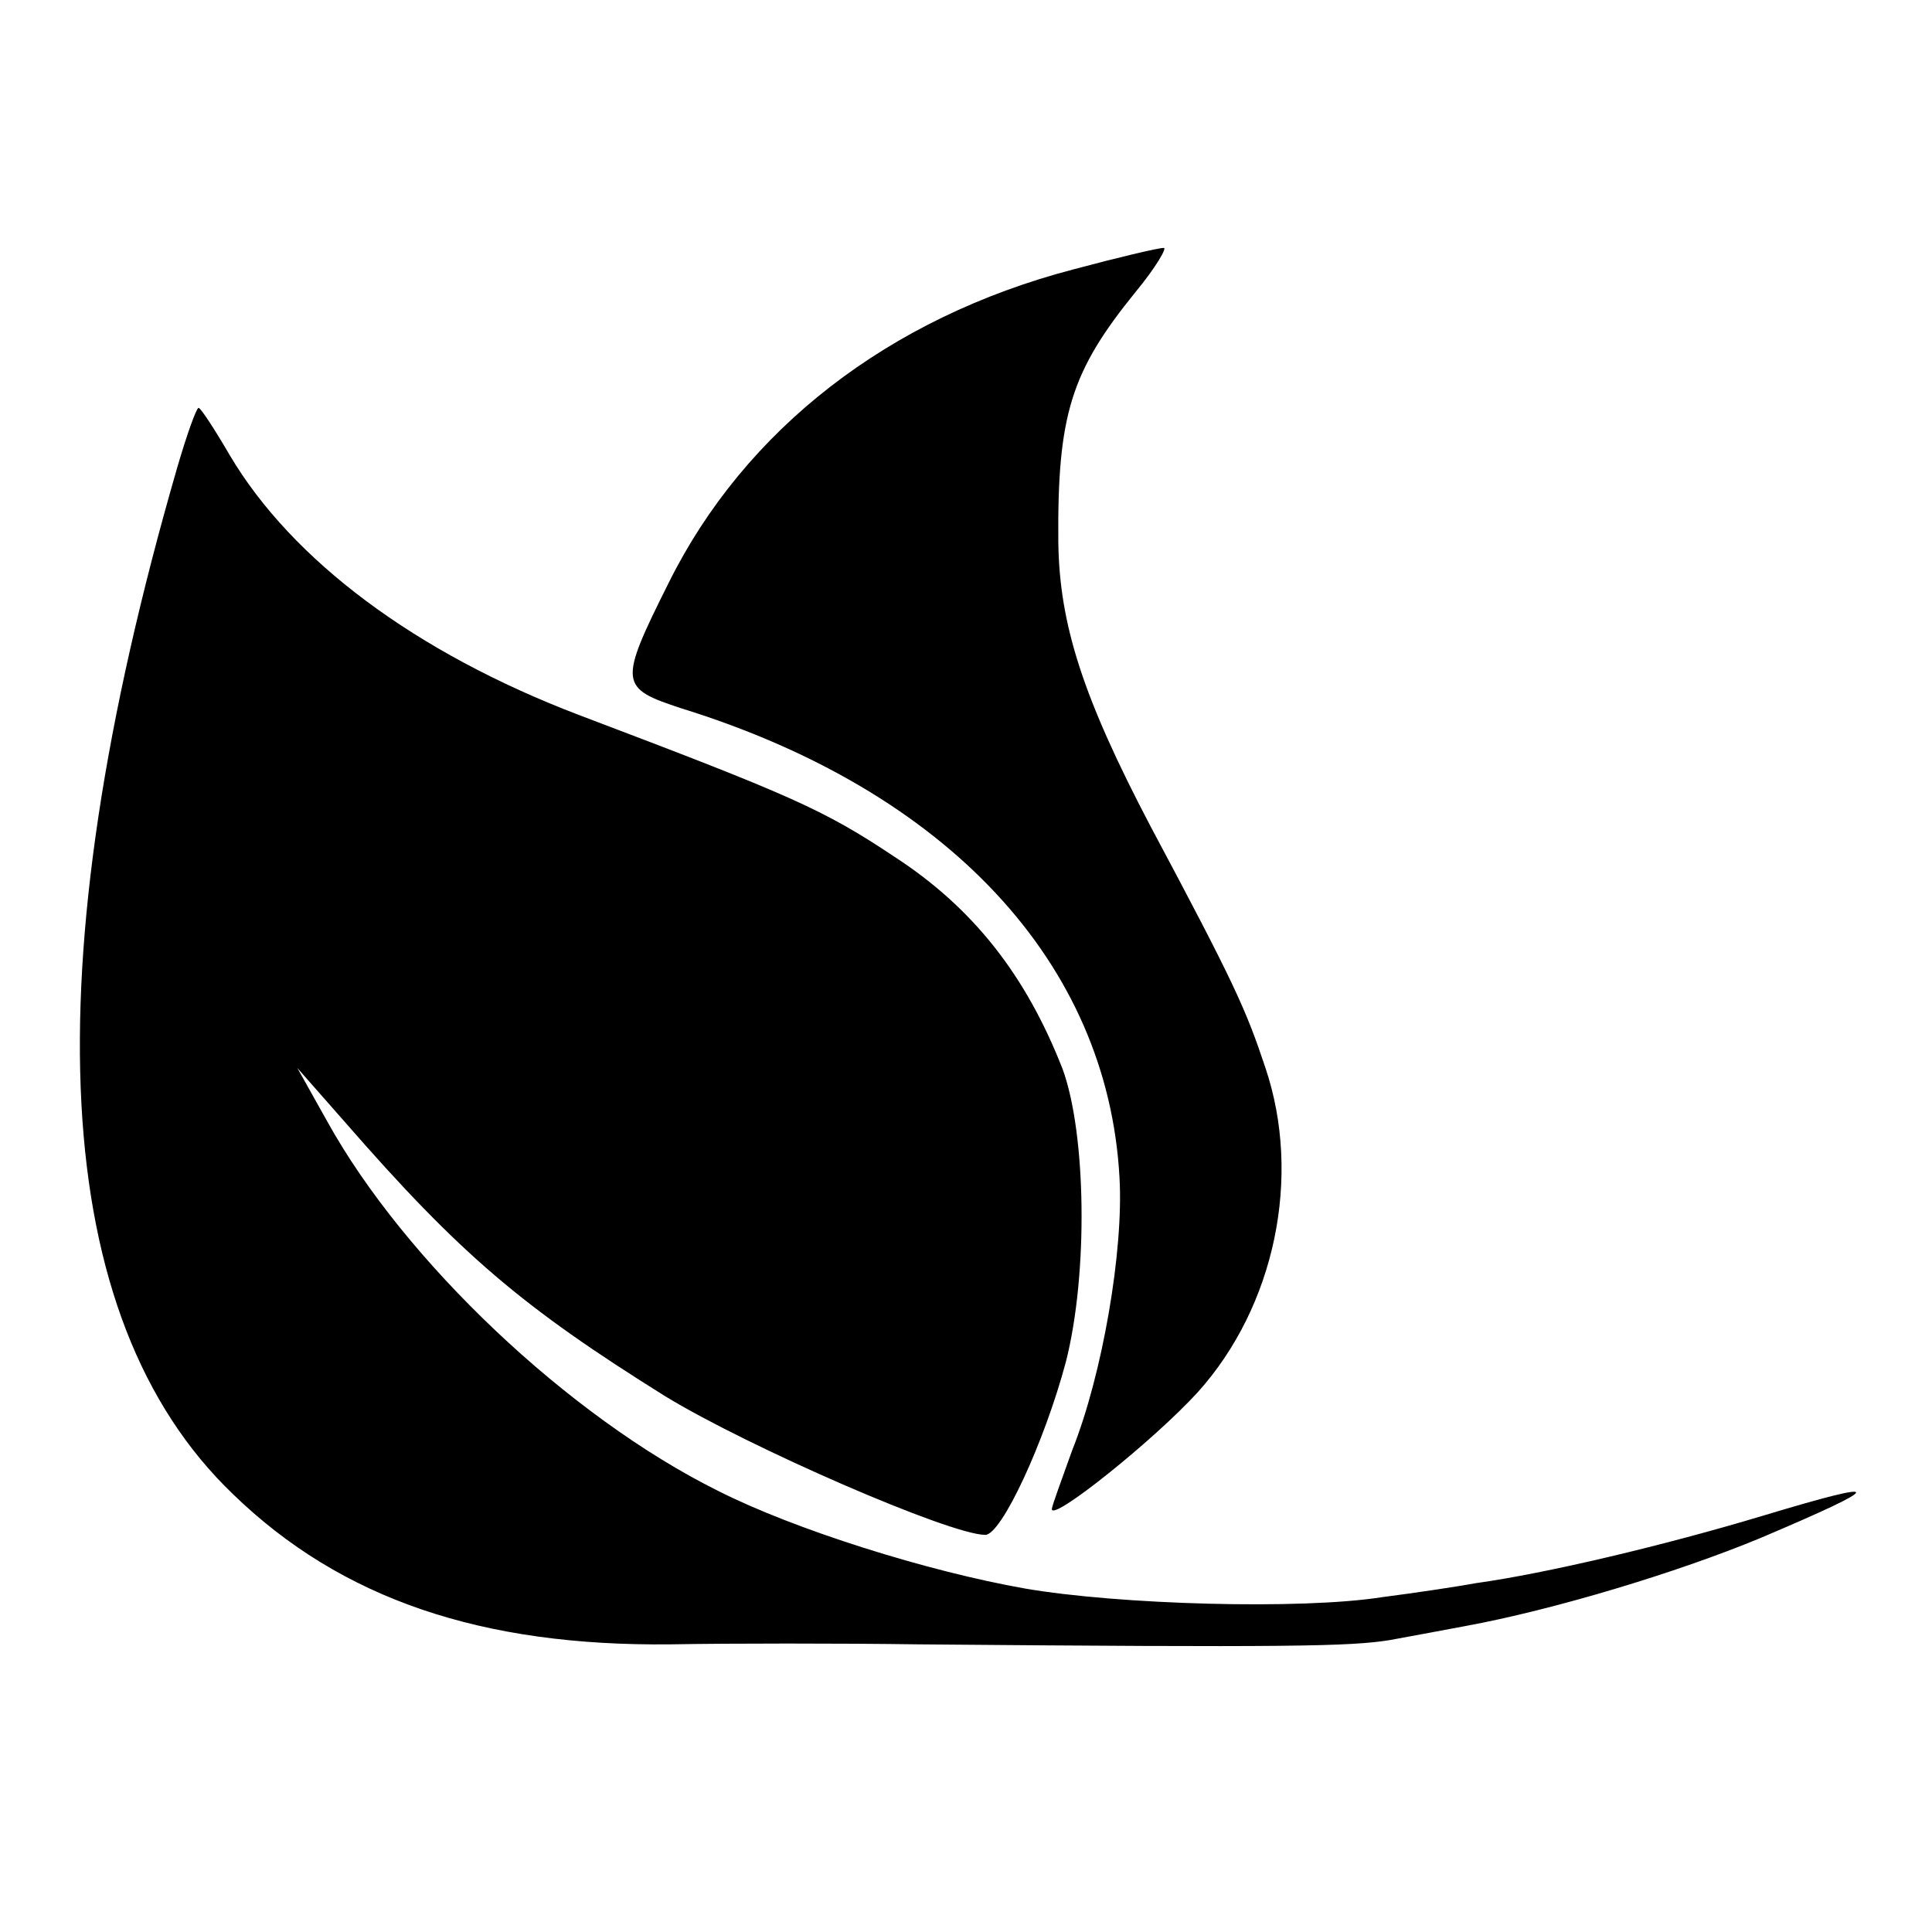
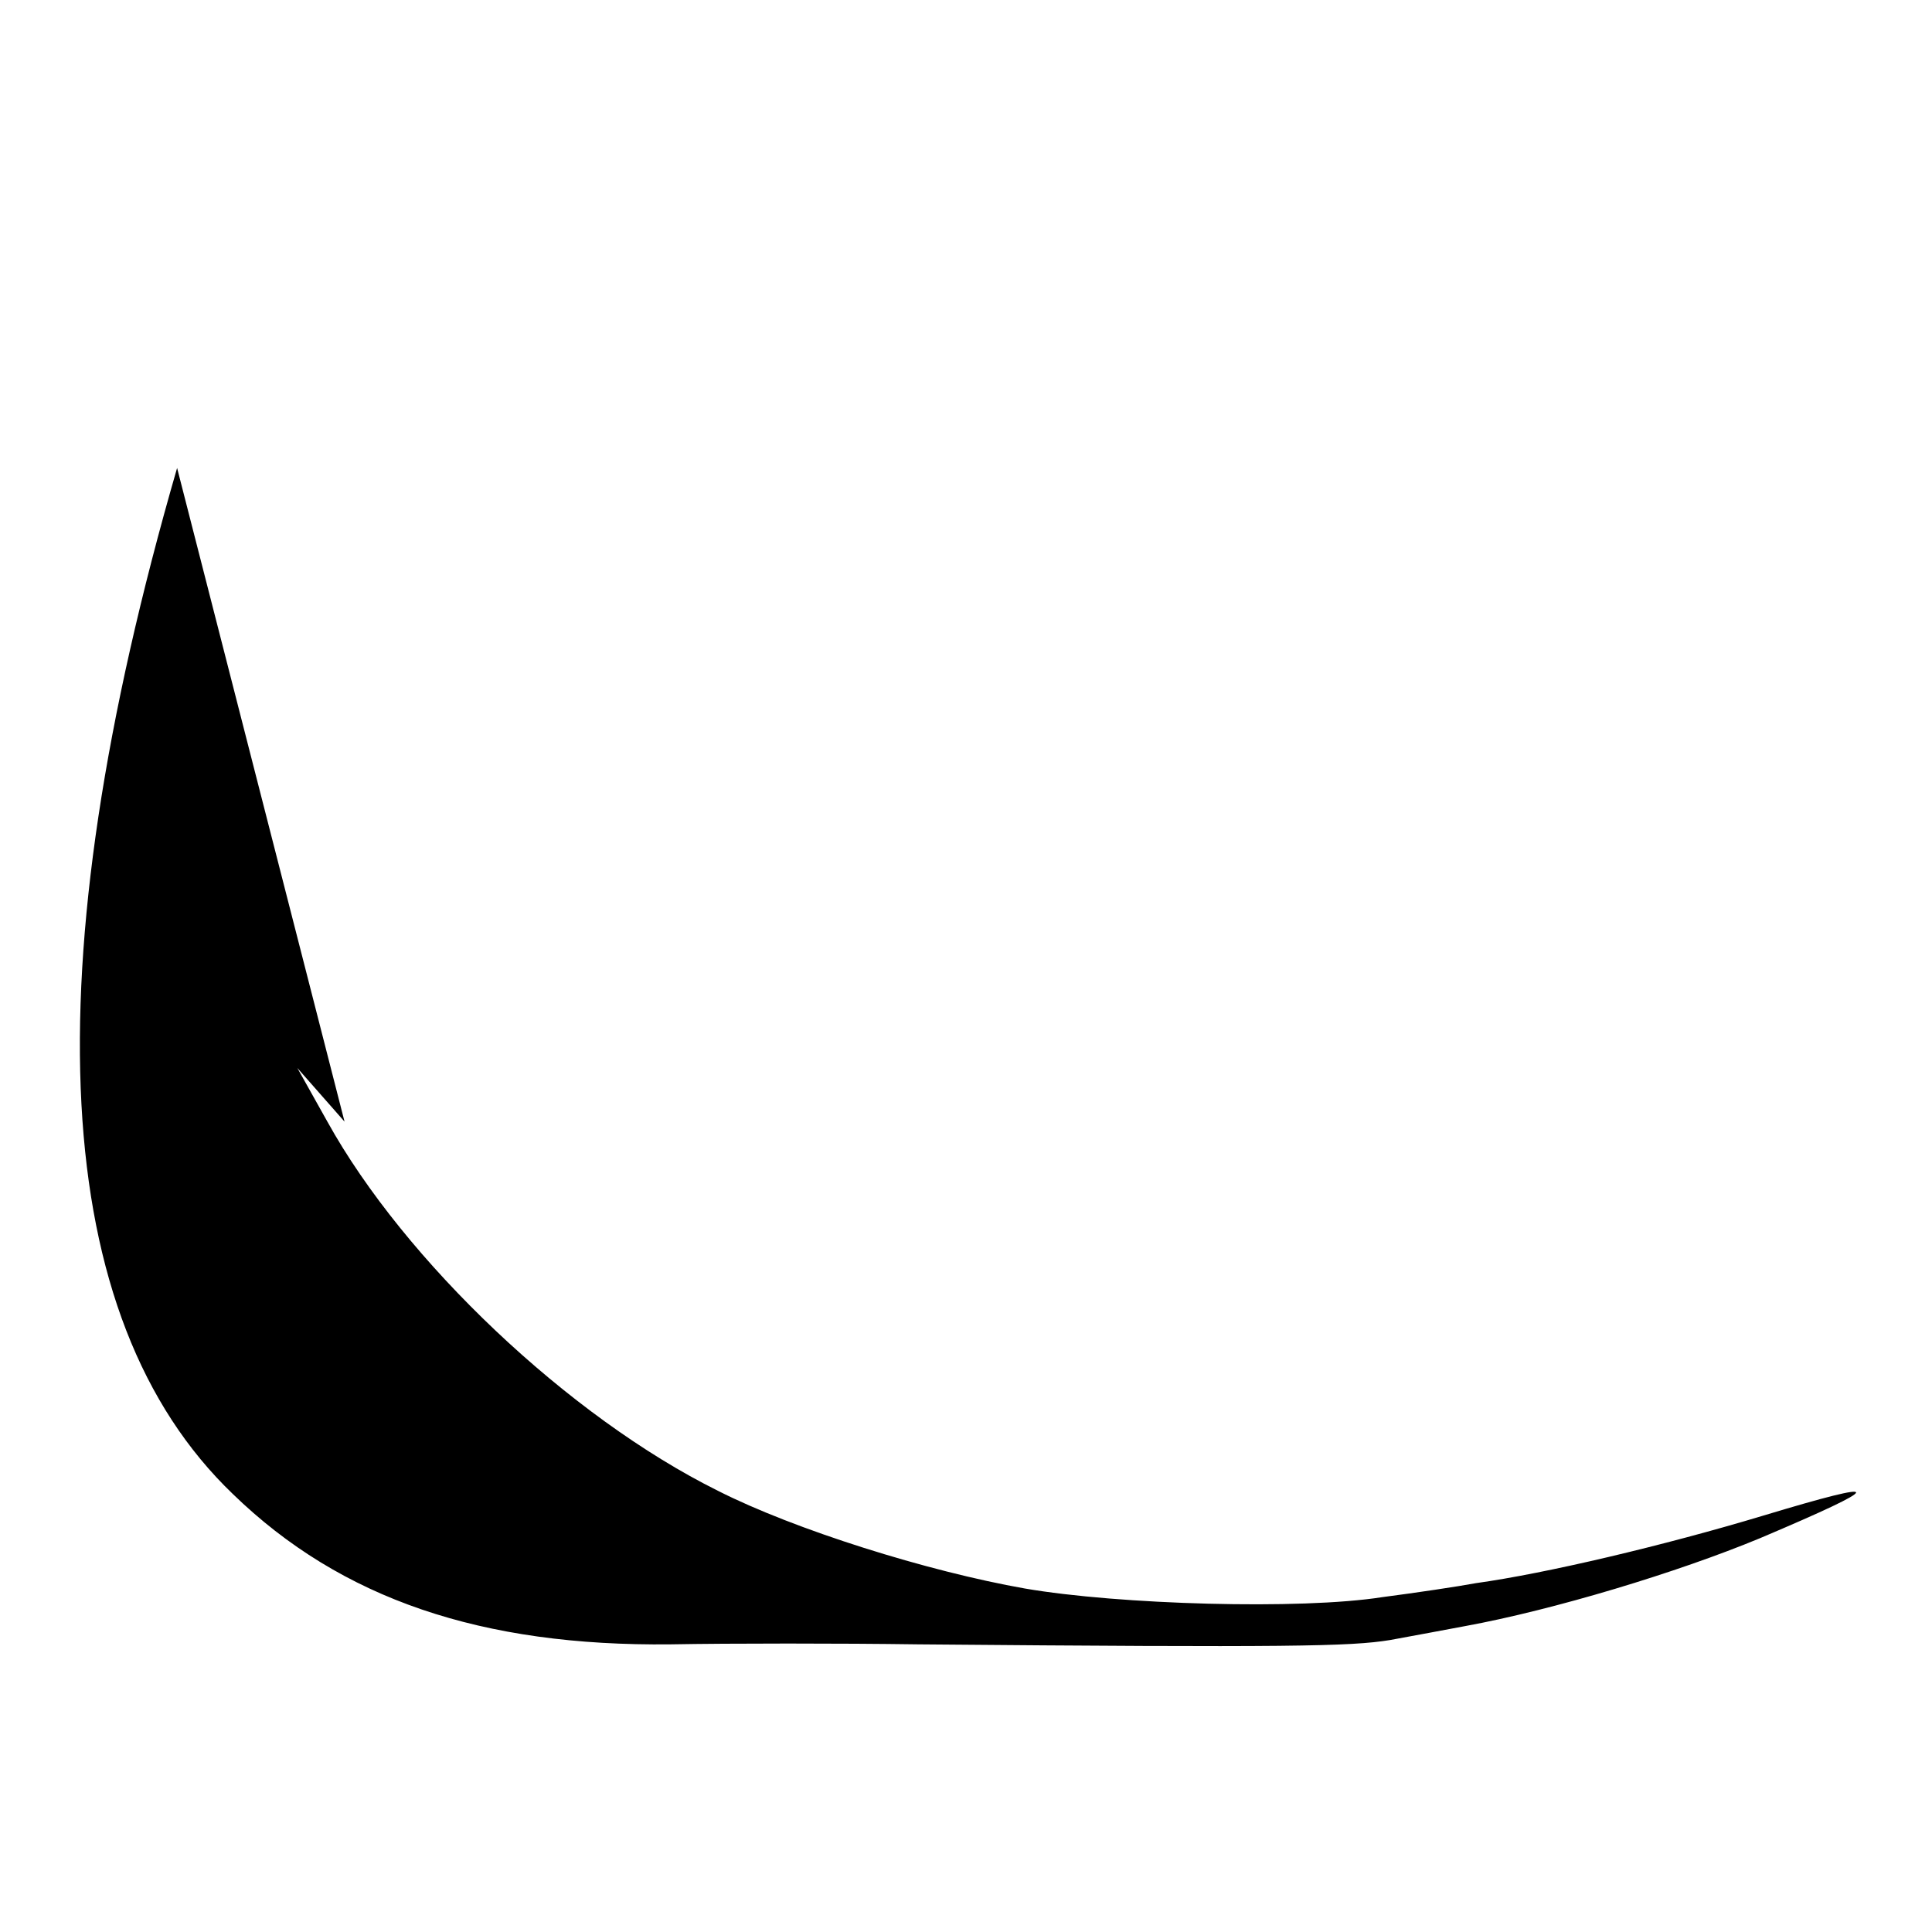
<svg xmlns="http://www.w3.org/2000/svg" version="1.0" width="180pt" height="180pt" viewBox="0 0 180 180" preserveAspectRatio="xMidYMid meet">
  <g transform="translate(0,180) scale(0.1,-0.1)" fill="#000000" stroke="none">
-     <path d="M1000 1549 c-172 -45 -306 -149 -377 -292 -47 -94 -46 -98 12 -117 248 -77 397 -237 408 -437 4 -68 -16 -184 -44 -254 -10 -28 -19 -52 -19 -55 0 -12 96 65 136 109 72 80 97 201 63 302 -18 54 -28 77 -107 225 -63 120 -85 188 -86 265 -1 119 12 159 72 233 19 23 30 42 26 41 -5 0 -43 -9 -84 -20z" />
-     <path d="M165 1364 c-136 -470 -119 -792 52 -956 101 -98 232 -142 408 -140 55 1 159 1 230 0 347 -3 403 -2 440 4 22 4 54 10 70 13 82 15 198 50 275 82 118 50 119 56 3 21 -93 -28 -203 -54 -268 -63 -16 -3 -56 -9 -87 -13 -76 -12 -246 -7 -333 8 -91 16 -215 55 -286 91 -139 69 -292 214 -364 344 l-28 50 44 -50 c108 -124 166 -173 299 -256 77 -47 265 -129 298 -129 15 0 55 86 75 161 21 82 19 213 -3 273 -34 87 -83 150 -157 198 -66 44 -96 57 -294 132 -152 58 -267 144 -325 242 -14 24 -27 44 -29 44 -2 0 -11 -25 -20 -56z" />
+     <path d="M165 1364 c-136 -470 -119 -792 52 -956 101 -98 232 -142 408 -140 55 1 159 1 230 0 347 -3 403 -2 440 4 22 4 54 10 70 13 82 15 198 50 275 82 118 50 119 56 3 21 -93 -28 -203 -54 -268 -63 -16 -3 -56 -9 -87 -13 -76 -12 -246 -7 -333 8 -91 16 -215 55 -286 91 -139 69 -292 214 -364 344 l-28 50 44 -50 z" />
  </g>
</svg>